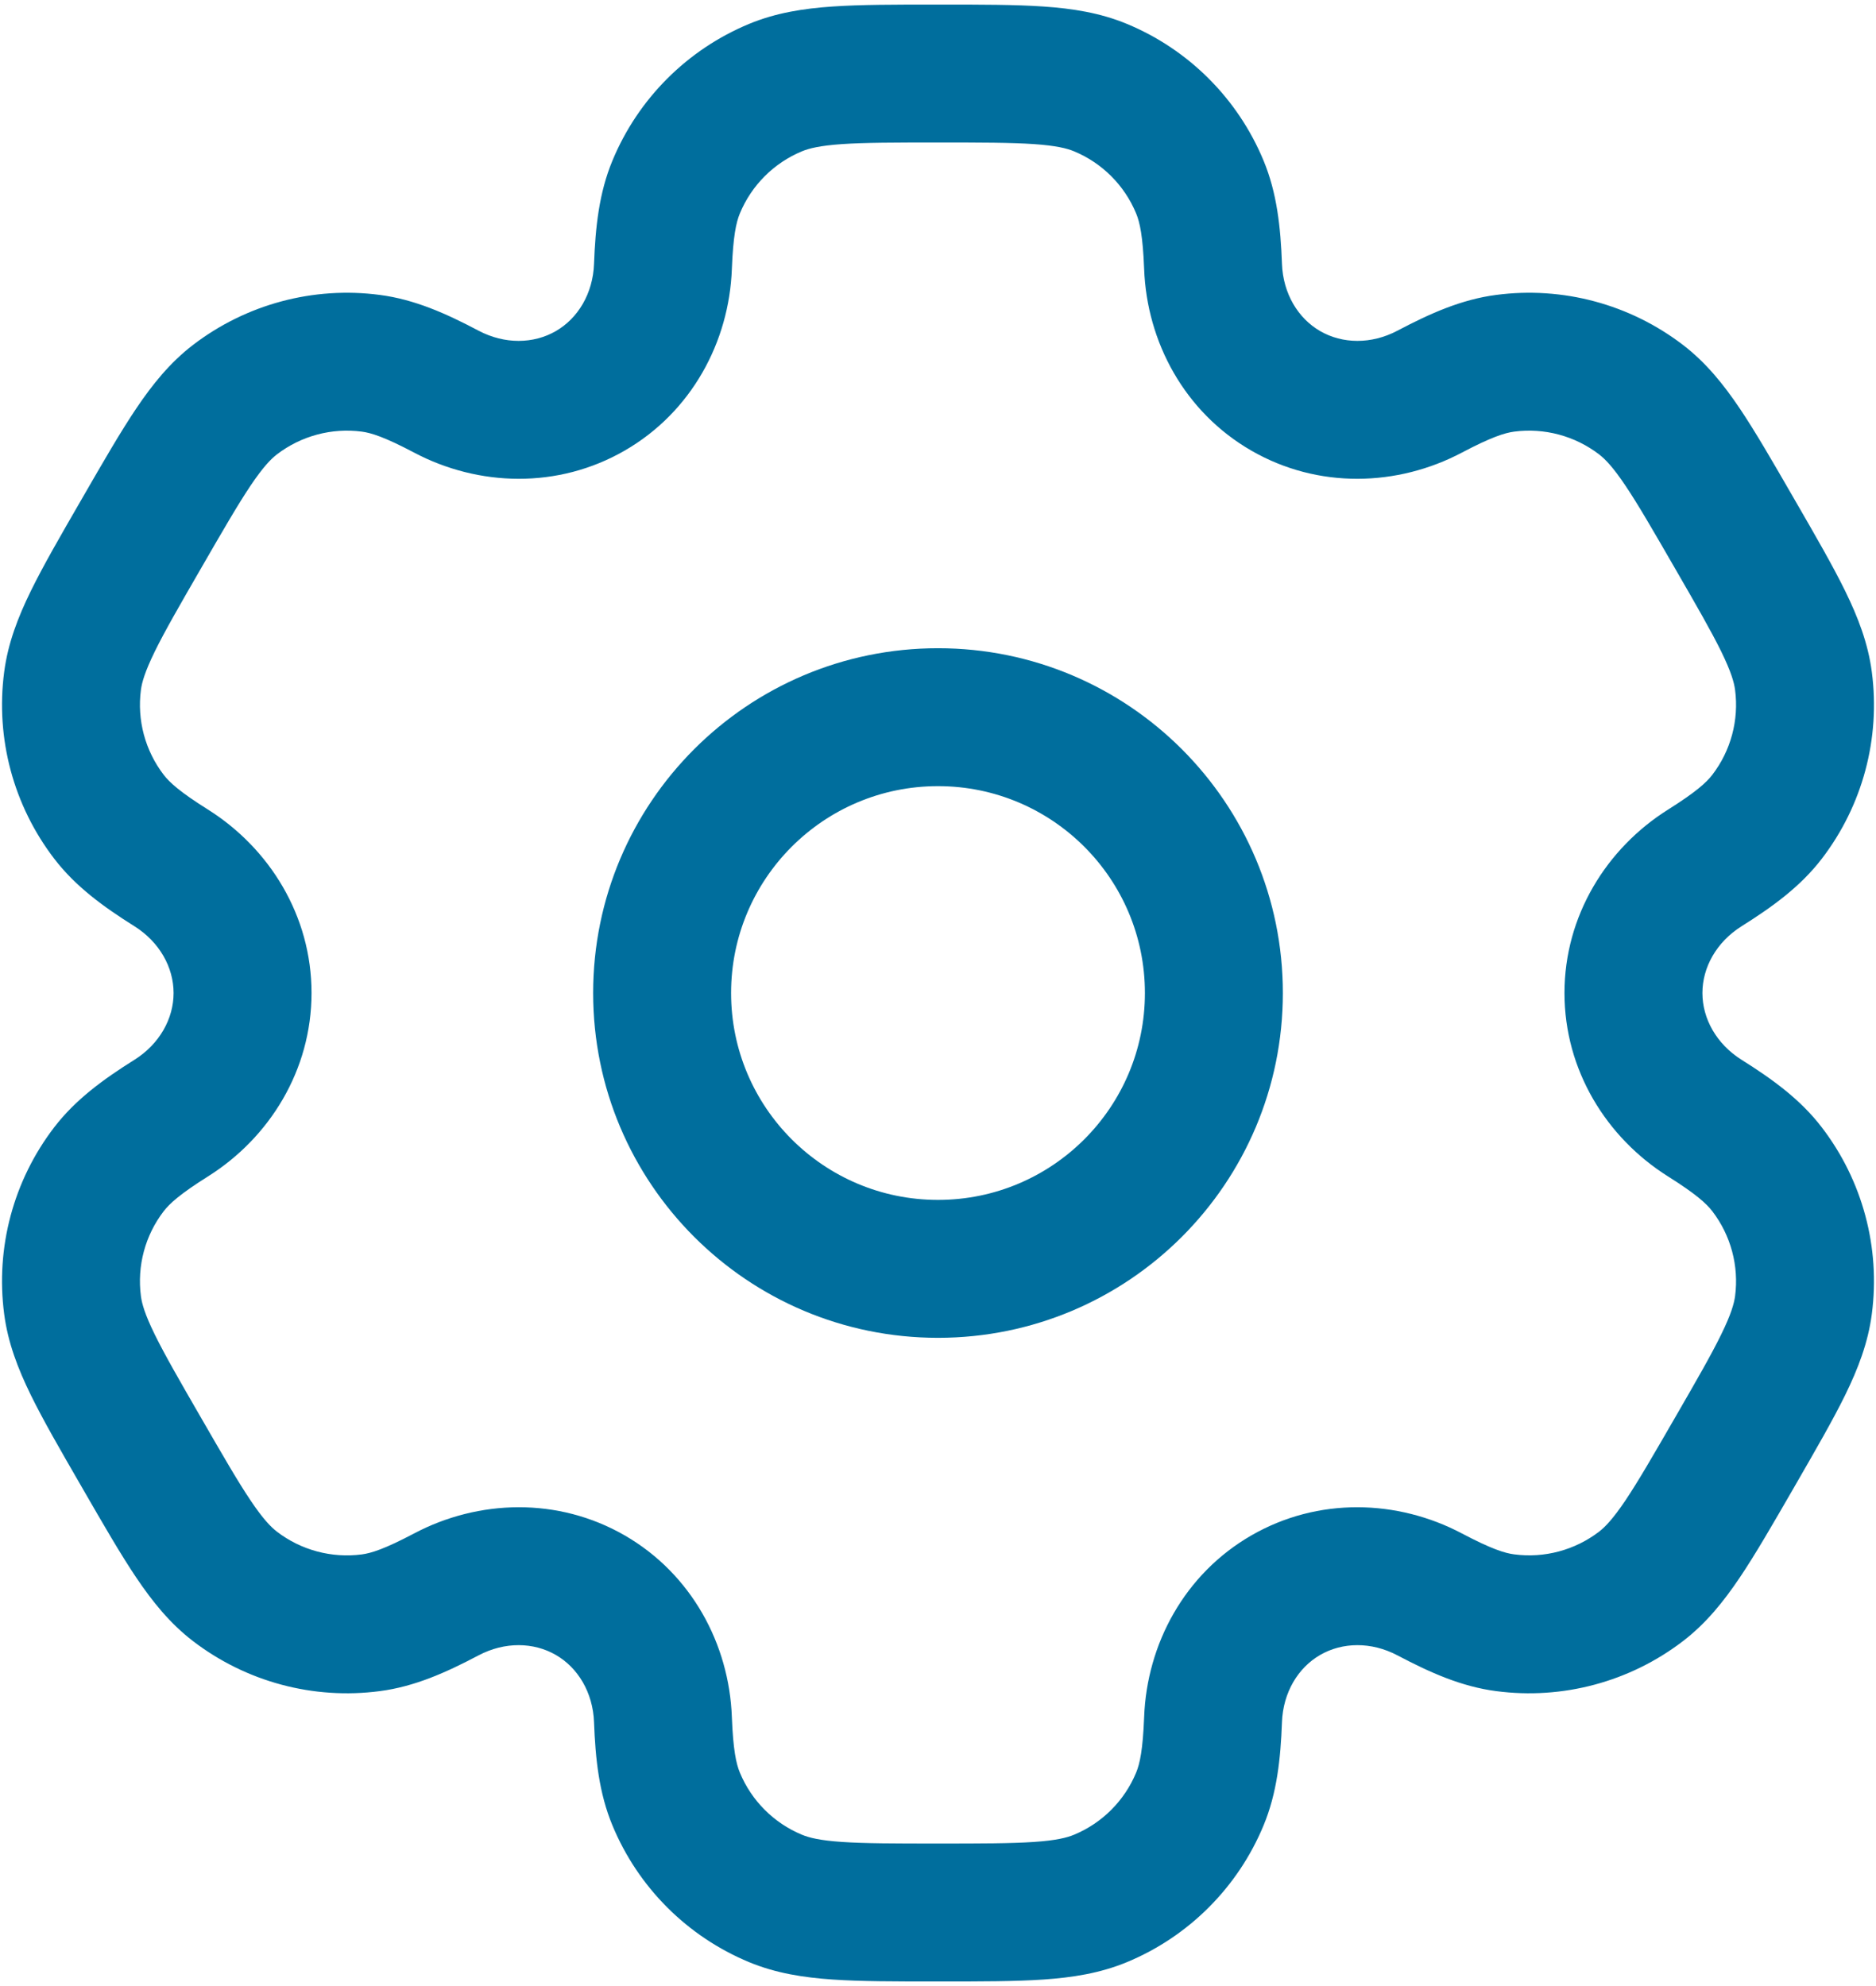
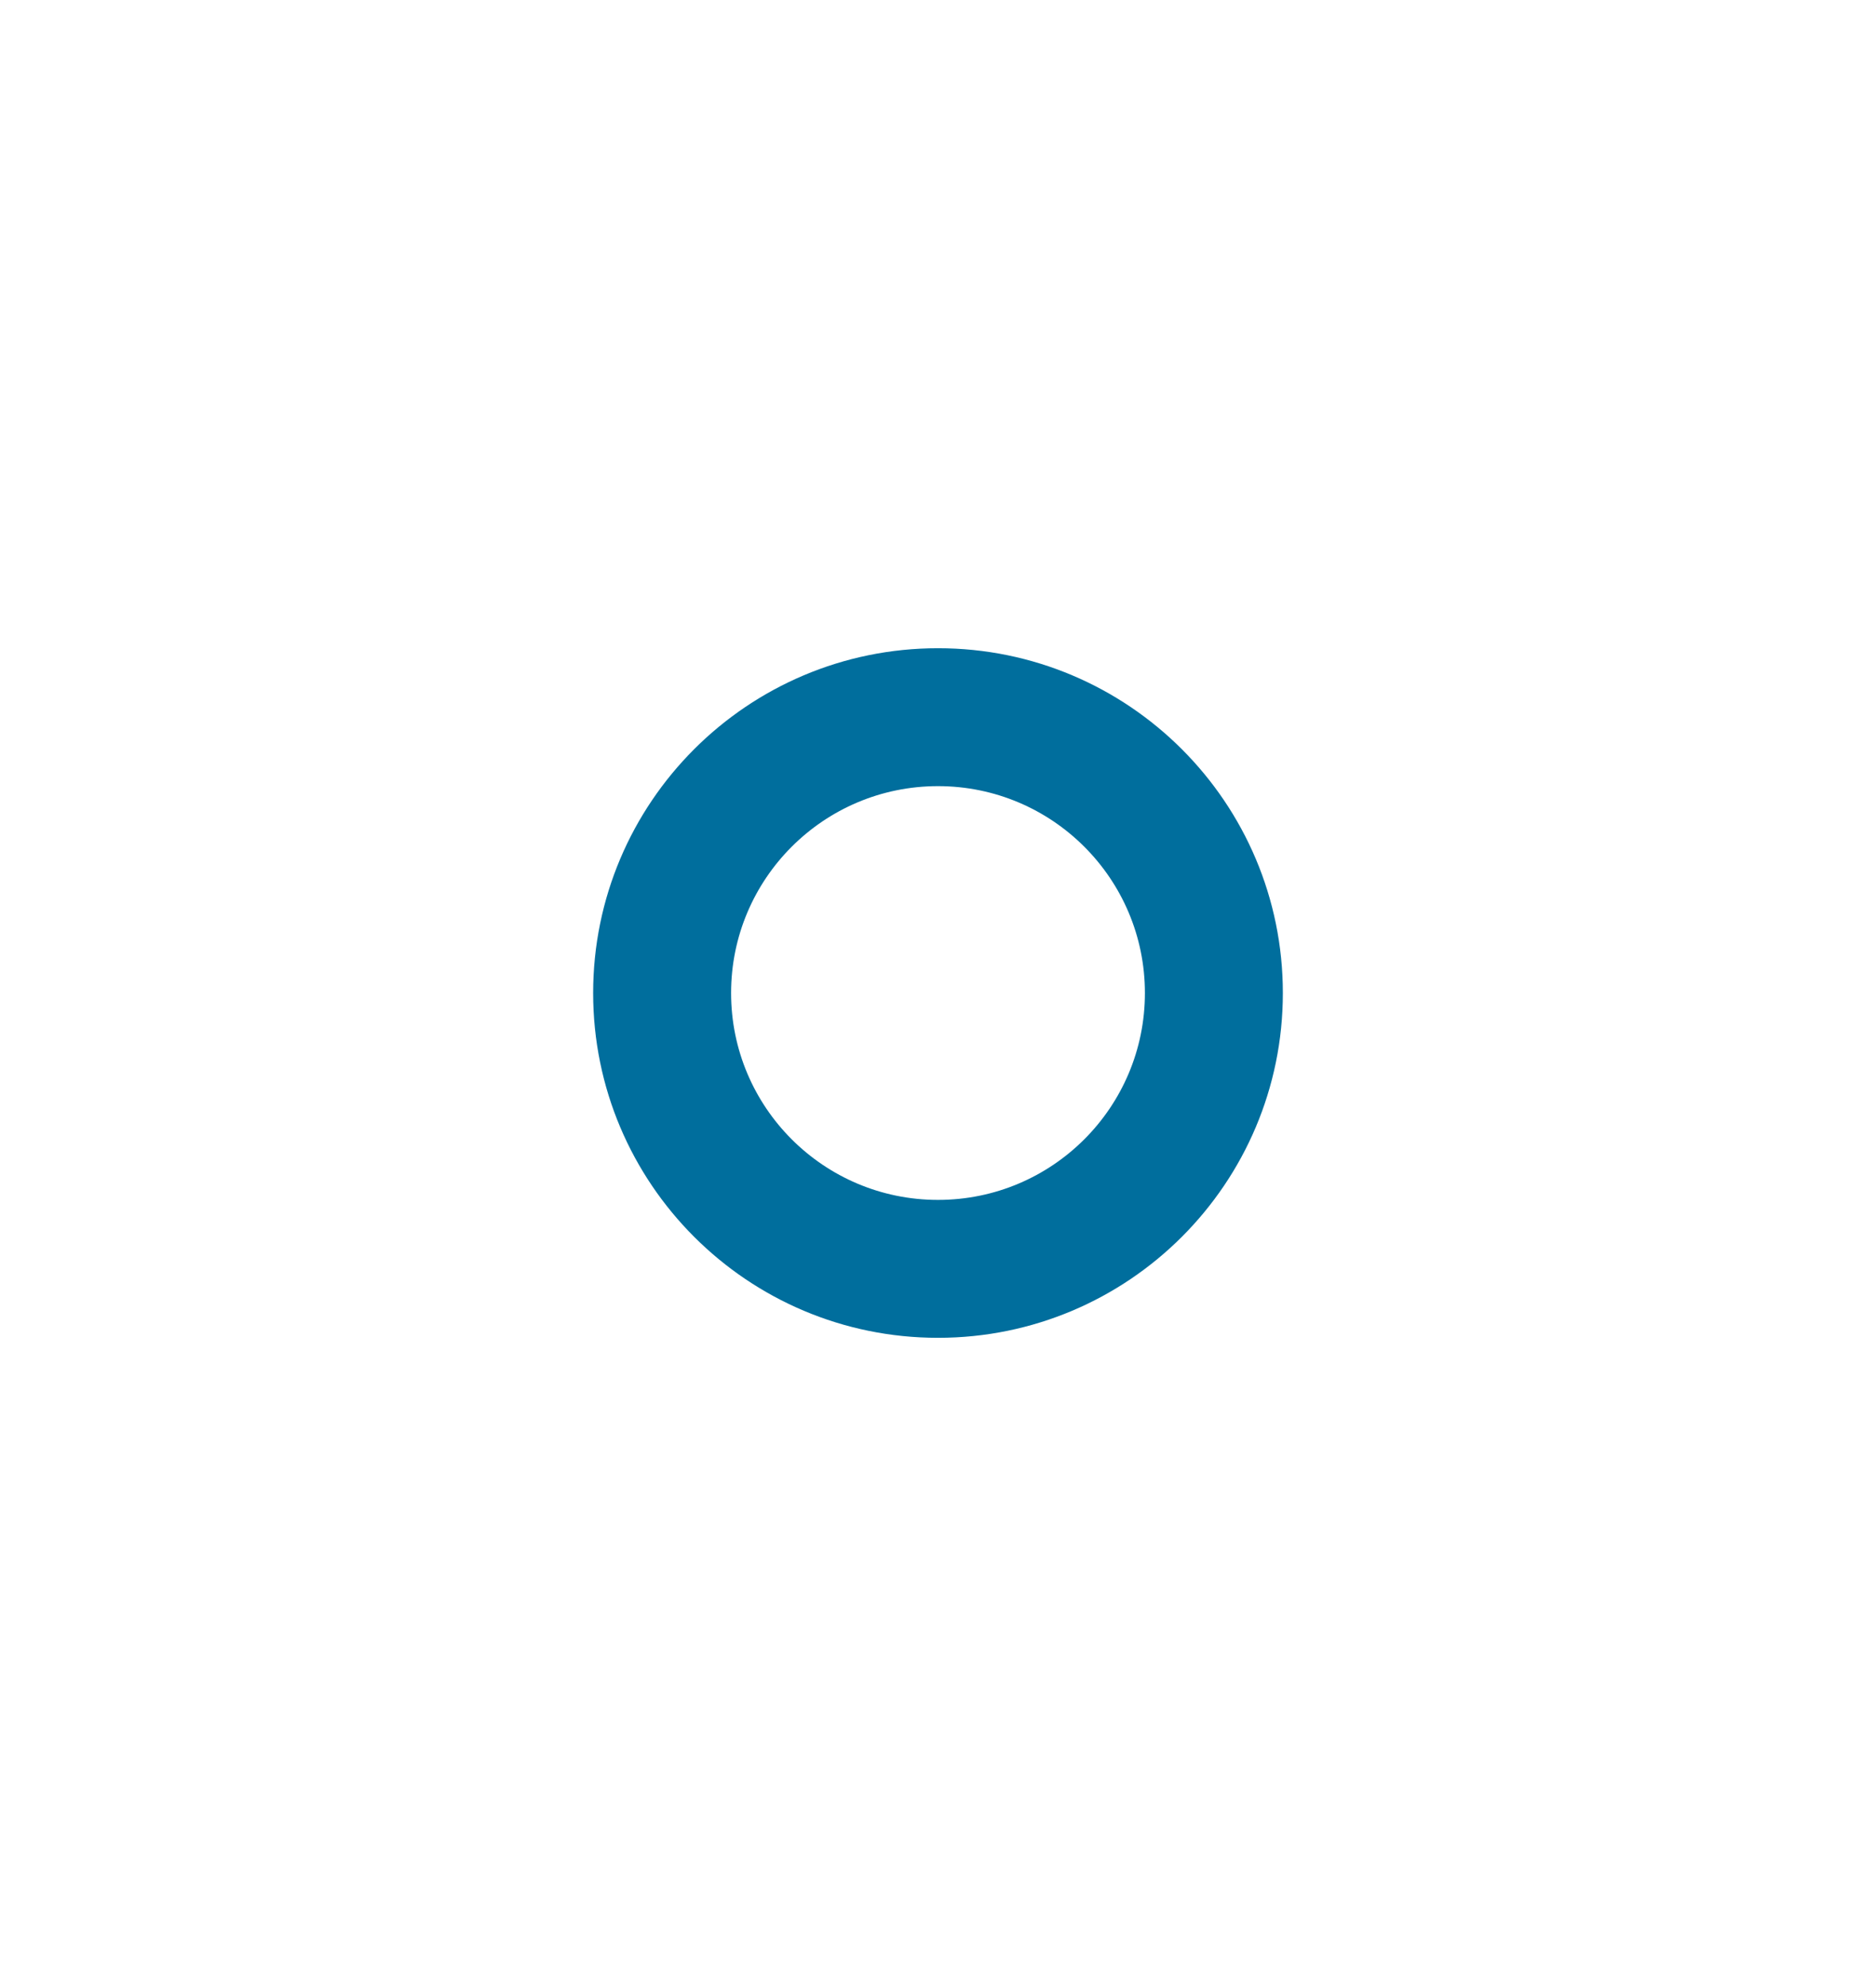
<svg xmlns="http://www.w3.org/2000/svg" width="34" height="36" viewBox="0 0 34 36" fill="none">
-   <path fill-rule="evenodd" clip-rule="evenodd" d="M17 11.75C13.548 11.75 10.75 14.548 10.75 18C10.75 21.452 13.548 24.25 17 24.25C20.452 24.25 23.25 21.452 23.25 18C23.25 14.548 20.452 11.75 17 11.75ZM13.25 18C13.25 15.929 14.929 14.25 17 14.25C19.071 14.25 20.75 15.929 20.75 18C20.75 20.071 19.071 21.75 17 21.75C14.929 21.75 13.25 20.071 13.25 18Z" fill="#006E9D" />
-   <path fill-rule="evenodd" clip-rule="evenodd" d="M16.958 0.083C16.217 0.083 15.599 0.083 15.091 0.118C14.562 0.154 14.063 0.232 13.579 0.432C12.456 0.897 11.564 1.79 11.099 2.913C10.857 3.497 10.791 4.114 10.766 4.783C10.746 5.322 10.474 5.771 10.073 6.002C9.672 6.234 9.147 6.245 8.671 5.993C8.079 5.68 7.512 5.428 6.885 5.346C5.68 5.187 4.461 5.514 3.496 6.254C3.081 6.573 2.764 6.966 2.468 7.406C2.184 7.828 1.875 8.364 1.505 9.005L1.463 9.078C1.092 9.72 0.783 10.255 0.559 10.712C0.326 11.188 0.144 11.659 0.076 12.178C-0.083 13.383 0.244 14.602 0.984 15.567C1.369 16.069 1.87 16.434 2.437 16.79C2.893 17.077 3.146 17.537 3.146 18C3.146 18.463 2.893 18.923 2.437 19.21C1.869 19.566 1.369 19.931 0.983 20.433C0.243 21.398 -0.083 22.616 0.076 23.822C0.144 24.341 0.326 24.812 0.559 25.288C0.783 25.745 1.092 26.28 1.463 26.922L1.505 26.995C1.875 27.636 2.184 28.172 2.468 28.594C2.764 29.034 3.081 29.427 3.496 29.746C4.461 30.486 5.679 30.813 6.885 30.654C7.512 30.572 8.078 30.32 8.671 30.007C9.147 29.755 9.672 29.766 10.073 29.998C10.474 30.229 10.746 30.678 10.766 31.217C10.791 31.887 10.857 32.503 11.099 33.087C11.564 34.21 12.456 35.103 13.579 35.568C14.063 35.768 14.562 35.846 15.091 35.882C15.599 35.917 16.217 35.917 16.958 35.917H17.042C17.783 35.917 18.401 35.917 18.909 35.882C19.437 35.846 19.937 35.768 20.421 35.568C21.544 35.103 22.436 34.21 22.901 33.087C23.143 32.503 23.209 31.886 23.234 31.217C23.254 30.678 23.526 30.229 23.927 29.998C24.328 29.766 24.853 29.755 25.329 30.007C25.922 30.32 26.488 30.572 27.115 30.654C28.32 30.813 29.539 30.486 30.504 29.746C30.919 29.427 31.236 29.034 31.532 28.594C31.816 28.172 32.125 27.636 32.495 26.995L32.537 26.922C32.907 26.28 33.217 25.745 33.441 25.288C33.674 24.812 33.856 24.341 33.924 23.821C34.083 22.616 33.756 21.397 33.016 20.433C32.631 19.931 32.13 19.566 31.563 19.21C31.107 18.923 30.854 18.463 30.854 18C30.854 17.537 31.107 17.077 31.563 16.79C32.13 16.434 32.631 16.069 33.017 15.567C33.757 14.602 34.083 13.384 33.924 12.178C33.856 11.659 33.674 11.188 33.441 10.712C33.217 10.255 32.908 9.72 32.537 9.078L32.495 9.005C32.125 8.364 31.816 7.828 31.532 7.406C31.236 6.966 30.919 6.573 30.504 6.254C29.539 5.514 28.321 5.187 27.115 5.346C26.488 5.428 25.922 5.68 25.329 5.993C24.853 6.245 24.328 6.234 23.927 6.002C23.526 5.771 23.254 5.322 23.234 4.783C23.209 4.113 23.143 3.497 22.901 2.913C22.436 1.79 21.544 0.897 20.421 0.432C19.937 0.232 19.437 0.154 18.909 0.118C18.401 0.083 17.783 0.083 17.042 0.083H16.958ZM14.536 2.742C14.665 2.689 14.86 2.64 15.261 2.612C15.674 2.584 16.206 2.583 17 2.583C17.794 2.583 18.326 2.584 18.739 2.612C19.14 2.64 19.335 2.689 19.464 2.742C19.974 2.953 20.38 3.359 20.591 3.869C20.658 4.03 20.713 4.281 20.736 4.877C20.785 6.197 21.467 7.469 22.677 8.167C23.887 8.866 25.329 8.821 26.497 8.203C27.024 7.925 27.269 7.847 27.442 7.824C27.989 7.752 28.544 7.901 28.982 8.237C29.092 8.322 29.233 8.466 29.457 8.8C29.688 9.143 29.954 9.604 30.351 10.292C30.748 10.979 31.014 11.441 31.196 11.812C31.372 12.173 31.428 12.367 31.446 12.505C31.518 13.053 31.369 13.607 31.033 14.045C30.927 14.183 30.737 14.357 30.233 14.674C29.114 15.377 28.354 16.603 28.354 18C28.354 19.397 29.114 20.623 30.233 21.326C30.737 21.643 30.927 21.817 31.033 21.955C31.369 22.393 31.518 22.947 31.446 23.495C31.427 23.633 31.372 23.827 31.195 24.188C31.014 24.559 30.748 25.021 30.351 25.708C29.954 26.396 29.687 26.857 29.457 27.2C29.232 27.533 29.092 27.678 28.982 27.763C28.543 28.099 27.989 28.248 27.442 28.175C27.269 28.153 27.024 28.075 26.497 27.797C25.329 27.179 23.887 27.134 22.677 27.833C21.467 28.531 20.785 29.803 20.736 31.123C20.713 31.718 20.658 31.97 20.591 32.131C20.38 32.641 19.974 33.047 19.464 33.258C19.335 33.311 19.14 33.361 18.739 33.388C18.326 33.416 17.794 33.417 17 33.417C16.206 33.417 15.674 33.416 15.261 33.388C14.86 33.361 14.665 33.311 14.536 33.258C14.026 33.047 13.62 32.641 13.409 32.131C13.342 31.97 13.287 31.719 13.264 31.123C13.215 29.803 12.533 28.531 11.323 27.832C10.113 27.134 8.671 27.179 7.503 27.797C6.976 28.075 6.731 28.153 6.558 28.176C6.01 28.248 5.456 28.099 5.018 27.763C4.908 27.678 4.767 27.534 4.543 27.2C4.312 26.857 4.046 26.396 3.649 25.708C3.252 25.021 2.986 24.559 2.804 24.188C2.627 23.827 2.572 23.633 2.554 23.495C2.482 22.947 2.63 22.393 2.967 21.955C3.073 21.817 3.263 21.643 3.767 21.326C4.886 20.623 5.646 19.397 5.646 18C5.647 16.603 4.886 15.377 3.767 14.673C3.263 14.357 3.073 14.183 2.967 14.045C2.631 13.607 2.482 13.053 2.554 12.505C2.572 12.367 2.628 12.173 2.804 11.812C2.986 11.441 3.252 10.979 3.649 10.292C4.046 9.604 4.313 9.143 4.543 8.8C4.768 8.466 4.908 8.322 5.018 8.237C5.457 7.901 6.011 7.752 6.558 7.824C6.731 7.847 6.976 7.925 7.503 8.203C8.671 8.821 10.113 8.866 11.323 8.167C12.533 7.469 13.215 6.197 13.264 4.877C13.287 4.281 13.342 4.03 13.409 3.869C13.62 3.359 14.026 2.953 14.536 2.742Z" fill="#006E9D" />
+   <path fill-rule="evenodd" clip-rule="evenodd" d="M17 11.75C13.548 11.75 10.75 14.548 10.75 18C10.75 21.452 13.548 24.25 17 24.25C20.452 24.25 23.25 21.452 23.25 18C23.25 14.548 20.452 11.75 17 11.75M13.25 18C13.25 15.929 14.929 14.25 17 14.25C19.071 14.25 20.75 15.929 20.75 18C20.75 20.071 19.071 21.75 17 21.75C14.929 21.75 13.25 20.071 13.25 18Z" fill="#006E9D" />
</svg>